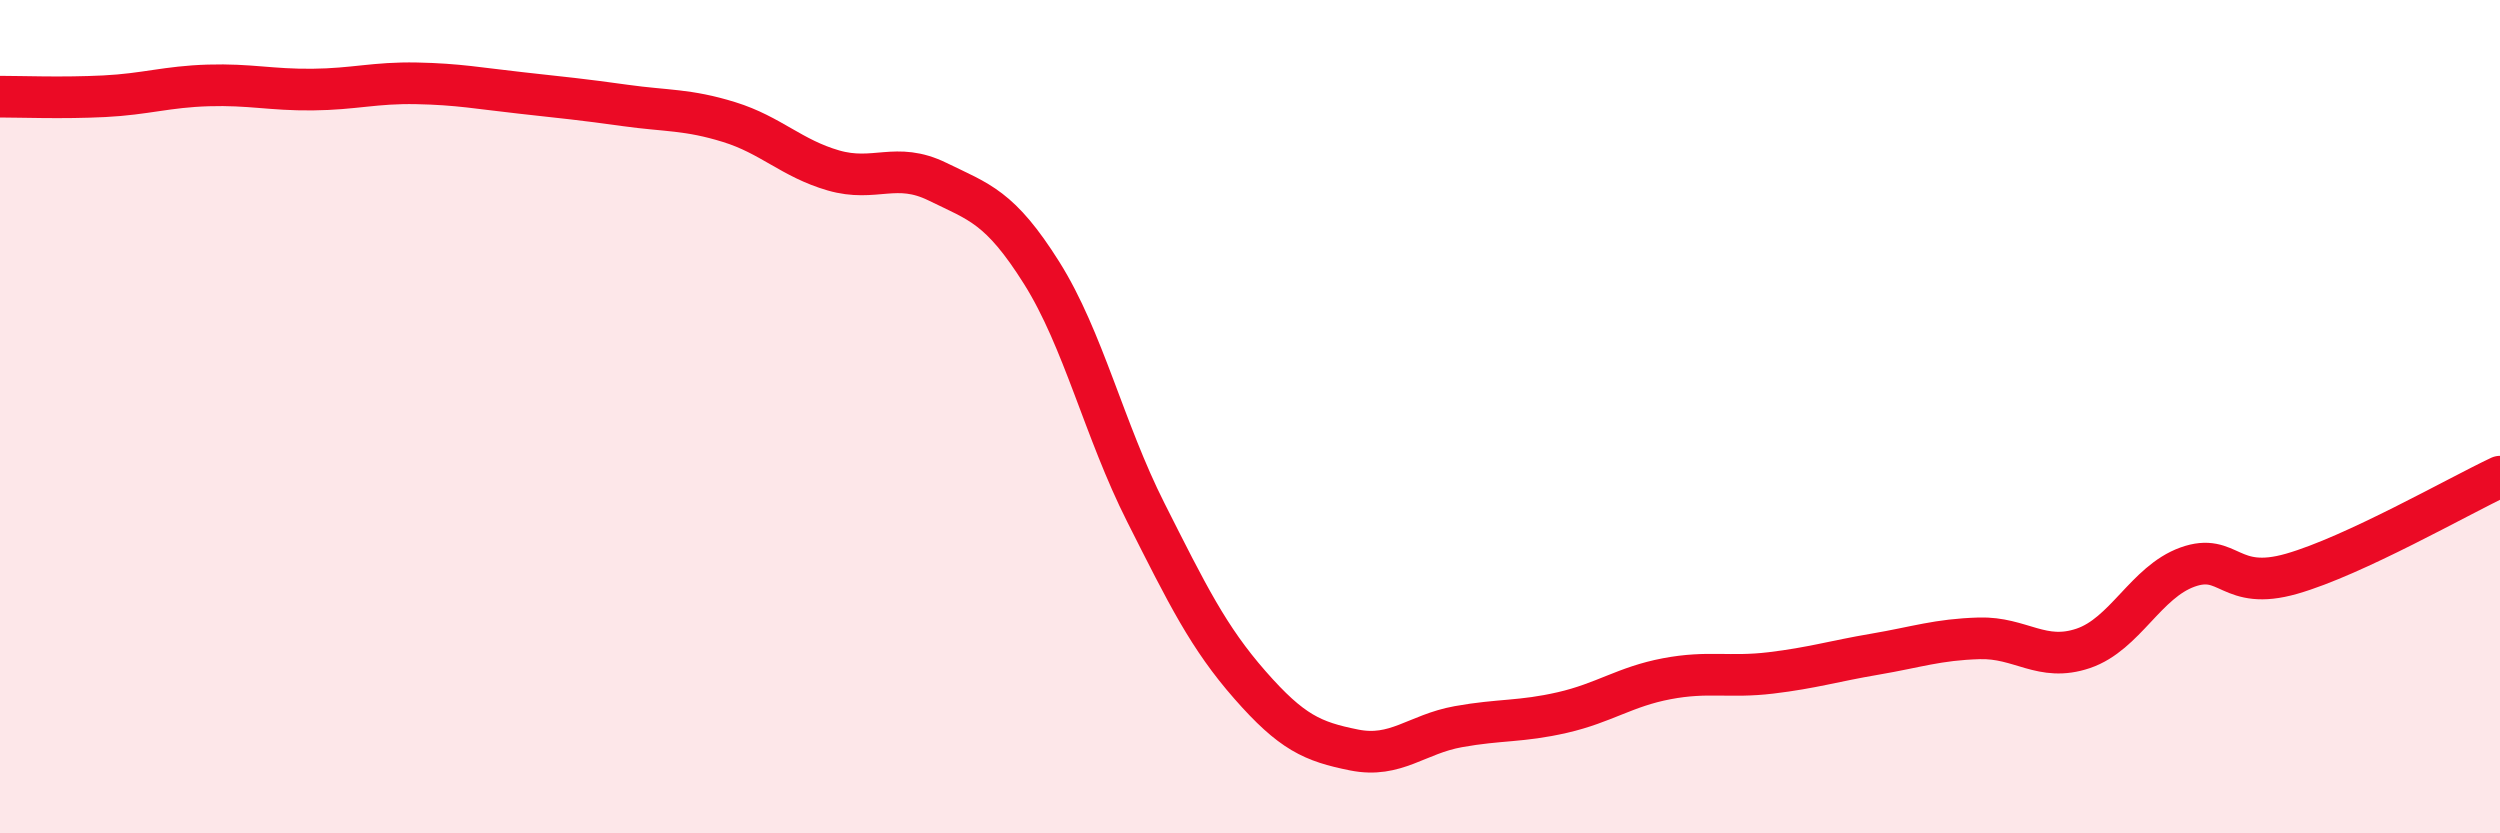
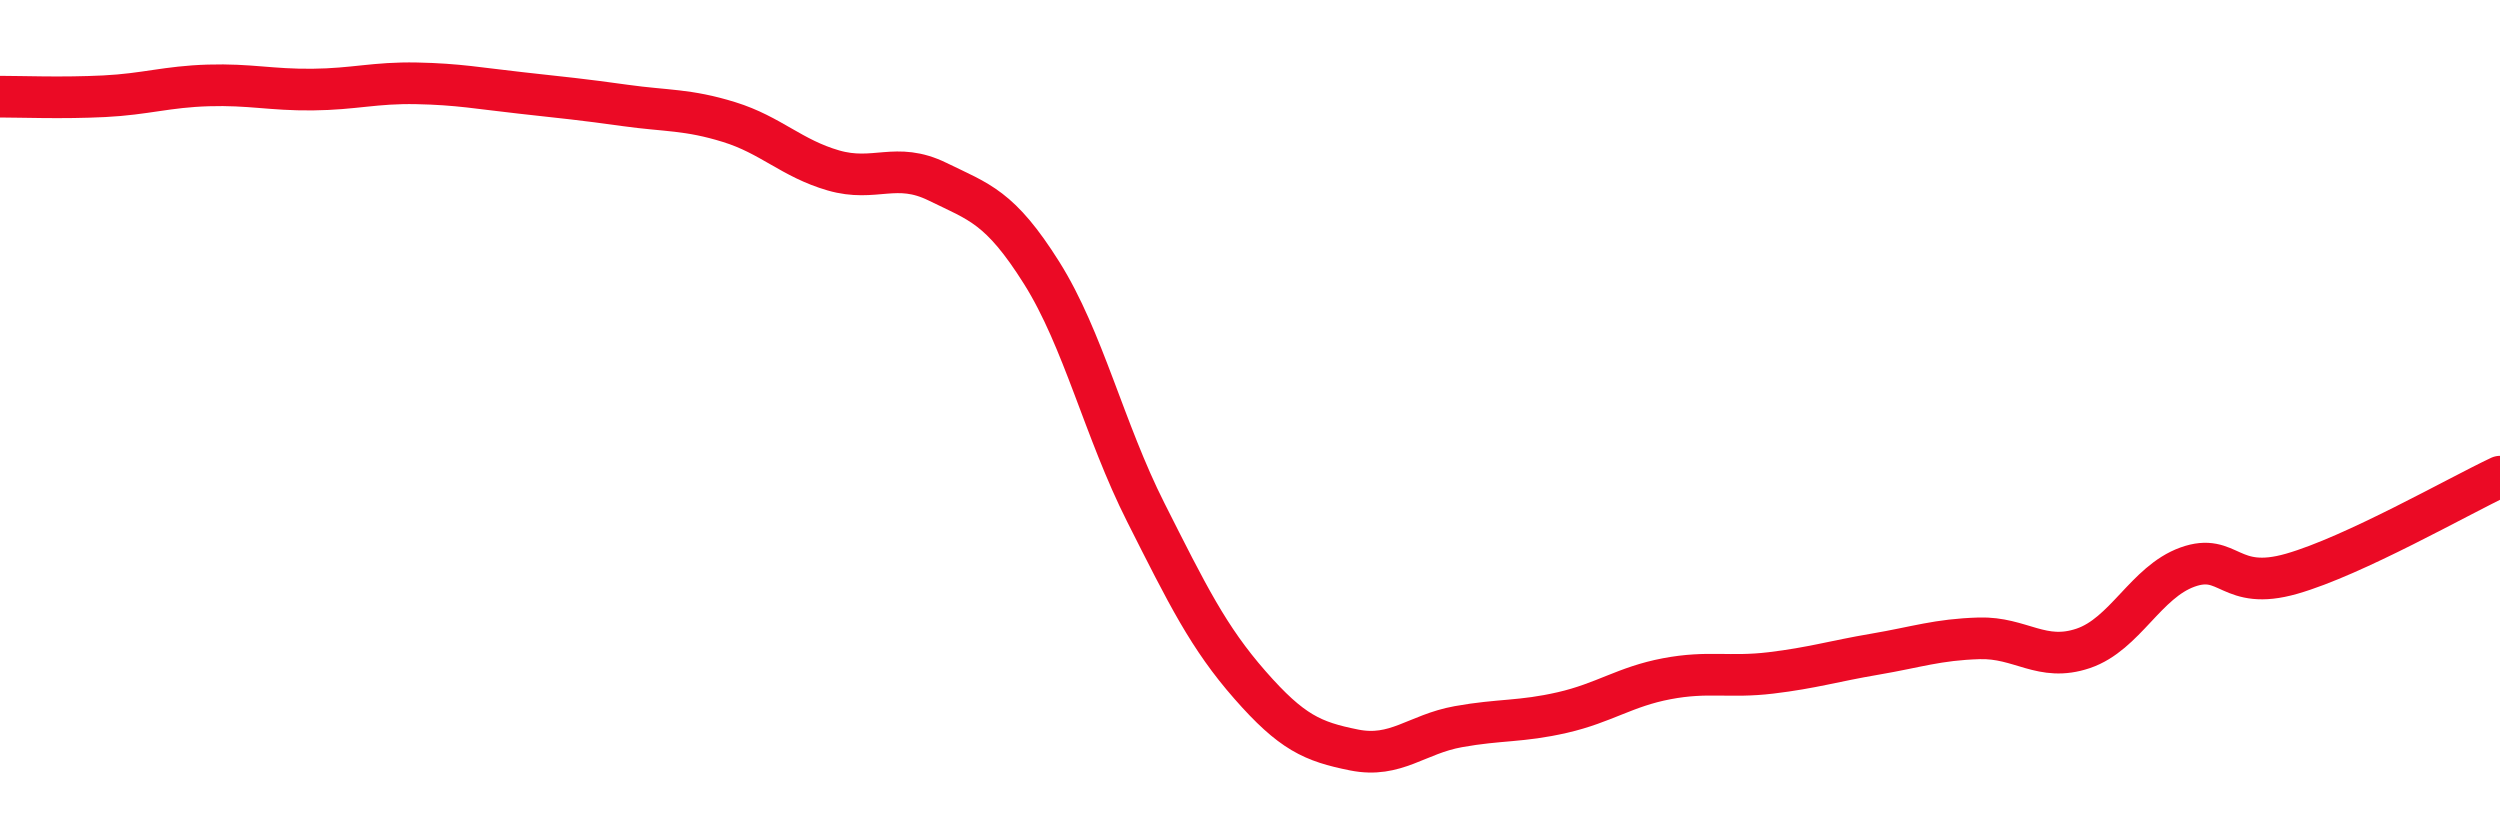
<svg xmlns="http://www.w3.org/2000/svg" width="60" height="20" viewBox="0 0 60 20">
-   <path d="M 0,2.32 C 0.5,2.32 1.5,2.36 2.5,2.31 C 3.5,2.26 4,2.08 5,2.05 C 6,2.02 6.5,2.16 7.5,2.15 C 8.5,2.14 9,1.98 10,2 C 11,2.02 11.5,2.12 12.5,2.23 C 13.5,2.34 14,2.39 15,2.53 C 16,2.67 16.5,2.62 17.5,2.93 C 18.5,3.24 19,3.8 20,4.09 C 21,4.38 21.5,3.87 22.5,4.36 C 23.5,4.85 24,4.96 25,6.55 C 26,8.14 26.5,10.32 27.5,12.3 C 28.5,14.28 29,15.3 30,16.44 C 31,17.58 31.5,17.8 32.5,18 C 33.5,18.2 34,17.62 35,17.44 C 36,17.26 36.5,17.33 37.5,17.1 C 38.5,16.87 39,16.48 40,16.29 C 41,16.1 41.5,16.27 42.5,16.15 C 43.5,16.03 44,15.87 45,15.7 C 46,15.53 46.5,15.35 47.5,15.32 C 48.5,15.29 49,15.9 50,15.56 C 51,15.22 51.5,13.97 52.5,13.61 C 53.5,13.25 53.5,14.2 55,13.77 C 56.5,13.34 59,11.91 60,11.44L60 20L0 20Z" fill="#EB0A25" opacity="0.1" stroke-linecap="round" stroke-linejoin="round" />
  <path d="M 0,2.32 C 0.5,2.32 1.5,2.36 2.5,2.31 C 3.5,2.26 4,2.08 5,2.05 C 6,2.02 6.5,2.16 7.5,2.15 C 8.5,2.14 9,1.98 10,2 C 11,2.02 11.5,2.12 12.5,2.23 C 13.5,2.34 14,2.39 15,2.53 C 16,2.67 16.5,2.62 17.5,2.93 C 18.5,3.24 19,3.8 20,4.09 C 21,4.38 21.5,3.87 22.5,4.36 C 23.5,4.85 24,4.96 25,6.55 C 26,8.14 26.5,10.32 27.5,12.3 C 28.5,14.28 29,15.3 30,16.44 C 31,17.58 31.5,17.8 32.5,18 C 33.5,18.2 34,17.62 35,17.44 C 36,17.26 36.5,17.33 37.5,17.1 C 38.5,16.87 39,16.48 40,16.29 C 41,16.1 41.5,16.27 42.5,16.15 C 43.5,16.03 44,15.87 45,15.7 C 46,15.53 46.5,15.35 47.5,15.32 C 48.5,15.29 49,15.9 50,15.56 C 51,15.22 51.5,13.97 52.5,13.61 C 53.5,13.25 53.5,14.2 55,13.77 C 56.5,13.34 59,11.91 60,11.44" stroke="#EB0A25" stroke-width="1" fill="none" stroke-linecap="round" stroke-linejoin="round" />
</svg>